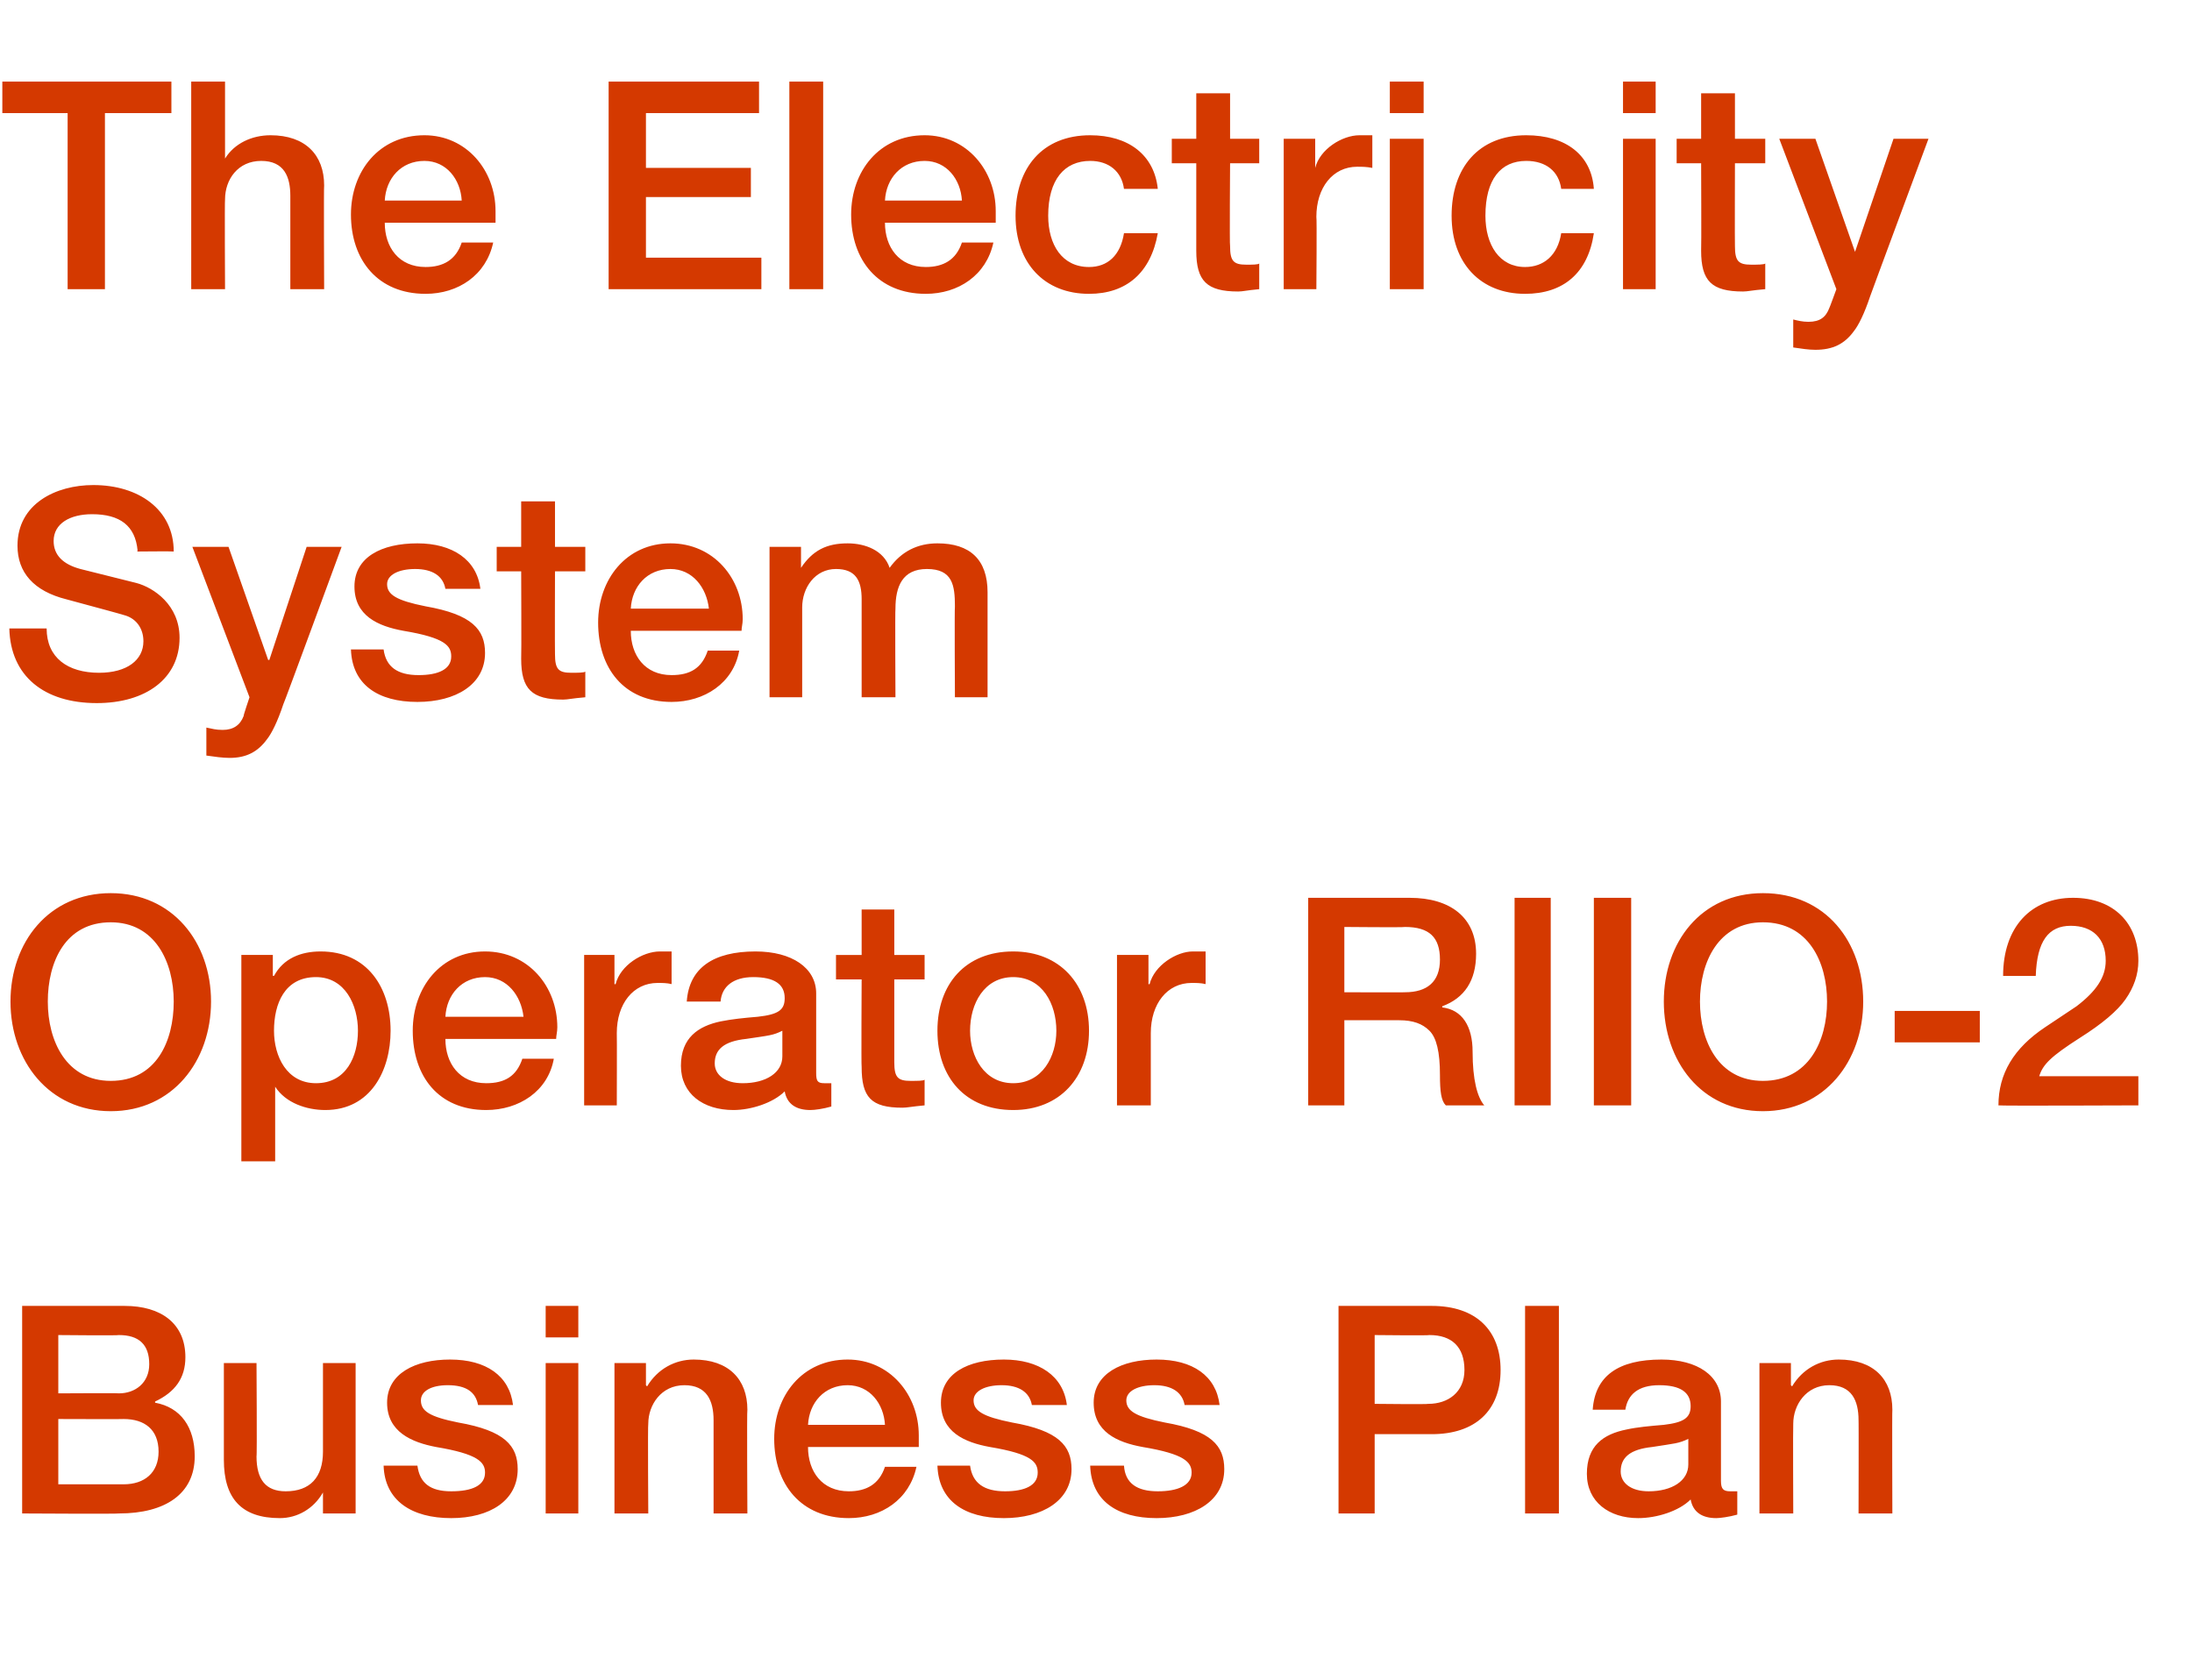
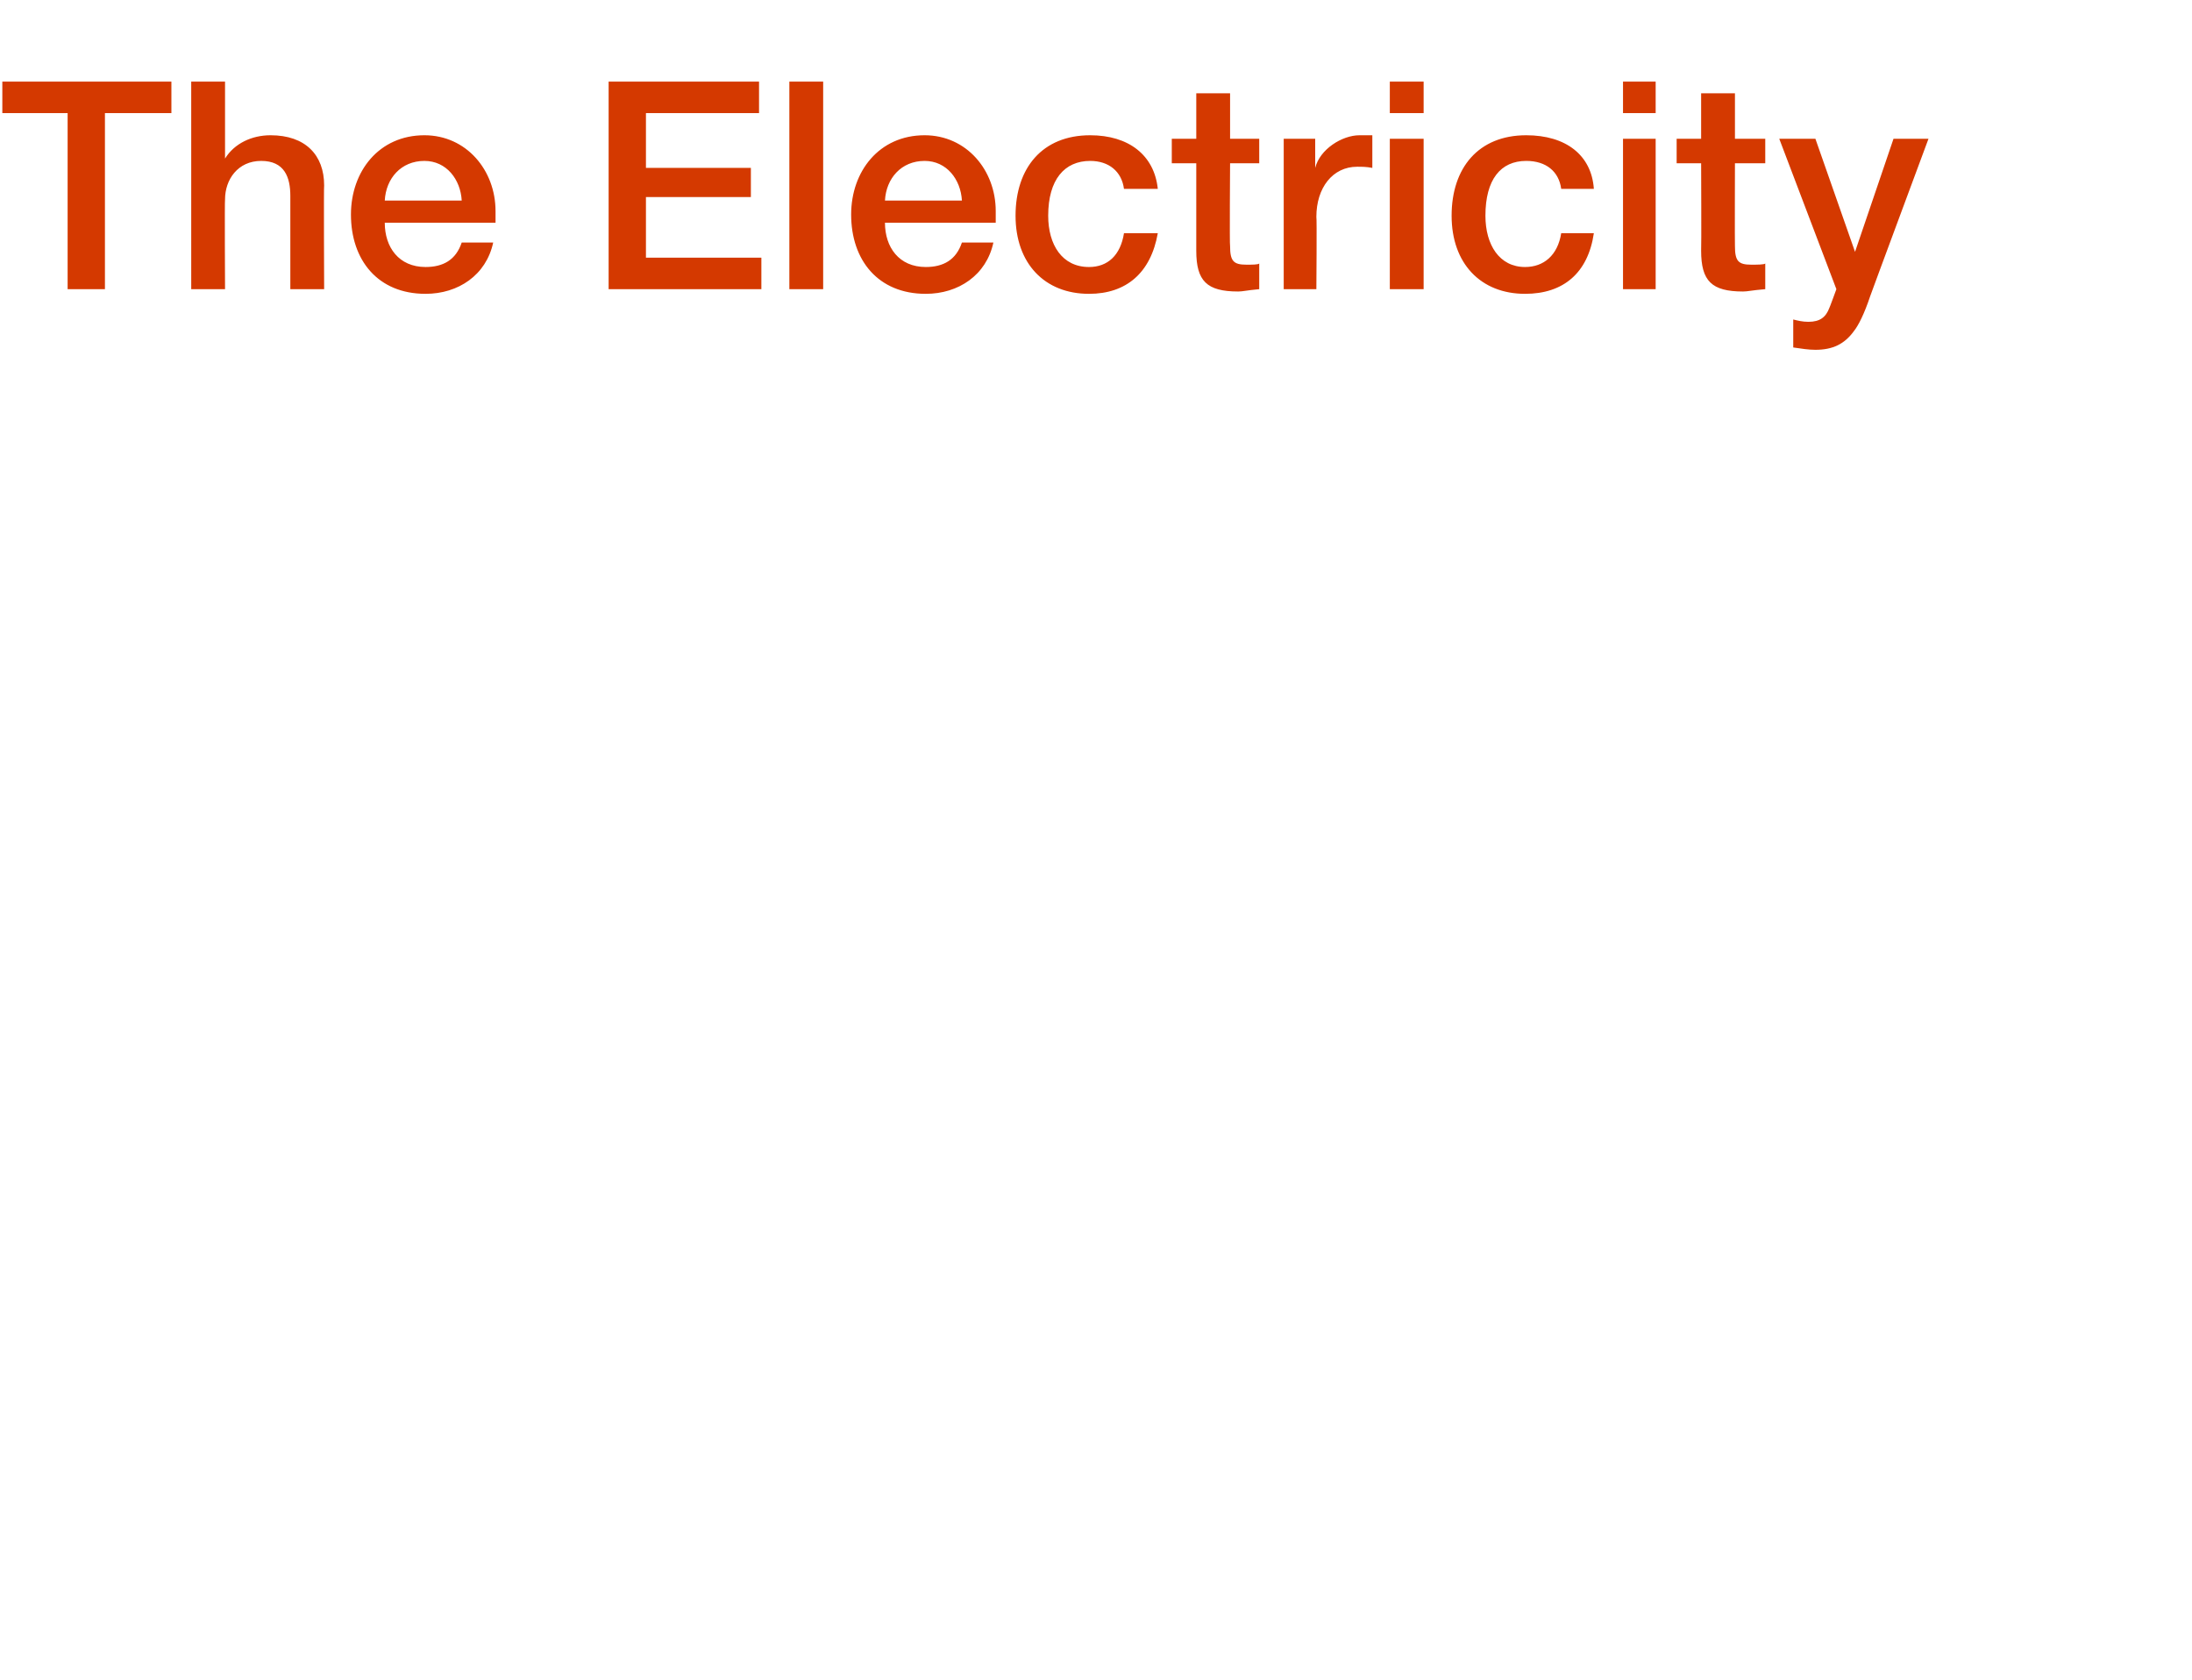
<svg xmlns="http://www.w3.org/2000/svg" version="1.1" width="188px" height="144.1px" viewBox="0 -7 188 144.1" style="top:-7px">
  <desc>The Electricity System Operator RIIO-2 Business Plan</desc>
  <defs />
  <g id="Polygon123598">
-     <path d="m10.7 105c3.1 0 5.2 1.5 5.2 4.4c0 1.8-.9 3-2.6 3.8v.1c2.2.4 3.4 2.1 3.4 4.6c0 3.2-2.5 4.9-6.5 4.9c.03.05-8.3 0-8.3 0V105h8.8zm-.5 7.5c1.4 0 2.6-.9 2.6-2.5c0-1.7-.9-2.5-2.6-2.5c.03.05-5.2 0-5.2 0v5s5.18-.03 5.2 0zm.4 7.8c1.8 0 3-1 3-2.8c0-1.9-1.2-2.8-3-2.8c.03.02-5.6 0-5.6 0v5.6h5.6zM22 109.9s.05 8.05 0 8c0 2 .8 3 2.5 3c2.1 0 3.2-1.2 3.2-3.4v-7.6h2.8v12.9h-2.8V121s0 .05 0 0c-.8 1.4-2.2 2.2-3.7 2.2c-3.3 0-4.8-1.7-4.8-5v-8.3h2.8zm22 3.6h-3c-.2-1.1-1-1.7-2.6-1.7c-1.4 0-2.3.5-2.3 1.3c0 .9.7 1.4 3.2 1.9c4 .7 5.1 2 5.1 4c0 2.7-2.4 4.2-5.7 4.2c-3.4 0-5.7-1.5-5.8-4.5h2.9c.2 1.5 1.1 2.2 2.9 2.2c1.8 0 2.9-.5 2.9-1.6c0-.9-.6-1.6-4.2-2.2c-2.1-.4-4.2-1.3-4.2-3.8c0-2.5 2.4-3.7 5.4-3.7c3.1 0 5.1 1.4 5.4 3.9zm5.6-8.5v2.7h-2.8V105h2.8zm0 4.9v12.9h-2.8v-12.9h2.8zm14.5 4c-.05-.03 0 8.9 0 8.9h-2.9v-8c0-1.7-.6-3-2.5-3c-2 0-3.1 1.7-3.1 3.3c-.05.05 0 7.7 0 7.7h-2.9v-12.9h2.7v1.9s.05.07.1.1c.9-1.5 2.4-2.3 4-2.3c3 0 4.6 1.7 4.6 4.3zm14.7 2.2v1h-9.5c0 2.1 1.2 3.8 3.5 3.8c1.5 0 2.6-.6 3.1-2.1h2.7c-.6 2.8-3 4.4-5.8 4.4c-4.1 0-6.4-2.9-6.4-6.8c0-3.7 2.4-6.8 6.3-6.8c3.6 0 6.1 3 6.1 6.5zm-2.9-.9c-.1-1.8-1.3-3.4-3.2-3.4c-2 0-3.3 1.5-3.4 3.4h6.6zm15.6-1.7h-3c-.2-1.1-1.1-1.7-2.6-1.7c-1.4 0-2.4.5-2.4 1.3c0 .9.8 1.4 3.3 1.9c4 .7 5.1 2 5.1 4c0 2.7-2.5 4.2-5.8 4.2c-3.4 0-5.6-1.5-5.7-4.5h2.8c.2 1.5 1.2 2.2 3 2.2c1.7 0 2.8-.5 2.8-1.6c0-.9-.5-1.6-4.1-2.2c-2.2-.4-4.2-1.3-4.2-3.8c0-2.5 2.3-3.7 5.4-3.7c3 0 5.1 1.4 5.4 3.9zm13.1 0h-3c-.2-1.1-1.1-1.7-2.6-1.7c-1.4 0-2.4.5-2.4 1.3c0 .9.8 1.4 3.3 1.9c4 .7 5.1 2 5.1 4c0 2.7-2.5 4.2-5.8 4.2c-3.4 0-5.6-1.5-5.7-4.5h2.9c.1 1.5 1.1 2.2 2.9 2.2c1.7 0 2.9-.5 2.9-1.6c0-.9-.6-1.6-4.2-2.2c-2.2-.4-4.2-1.3-4.2-3.8c0-2.5 2.4-3.7 5.4-3.7c3.1 0 5.1 1.4 5.4 3.9zm18.2-8.5c3.8 0 5.9 2.1 5.9 5.5c0 3.5-2.2 5.5-5.9 5.5h-4.9v6.8h-3.1V105h8zm-.3 8.4c1.7 0 3.1-1 3.1-2.9c0-2-1.1-3-3-3c.01.05-4.7 0-4.7 0v5.9s4.63.05 4.6 0zm11.2-8.4v17.8h-2.9V105h2.9zm13.9 8.2v6.8c0 .7.2.9.8.9h.6v2c-.7.2-1.5.3-1.8.3c-1.2 0-2-.5-2.2-1.6c-1 1-2.9 1.6-4.5 1.6c-2.5 0-4.4-1.4-4.4-3.8c0-2.4 1.4-3.4 3.4-3.8c.9-.2 2-.3 3.2-.4c1.7-.2 2.3-.6 2.3-1.6c0-1.2-.9-1.8-2.7-1.8c-1.8 0-2.7.8-2.9 2.1h-2.8c.2-2.9 2.2-4.3 5.9-4.3c3.1 0 5.1 1.4 5.1 3.6zm-6.2 7.7c2 0 3.4-.9 3.4-2.3v-2.2c-.8.4-1.2.4-3.1.7c-1.9.2-2.7.9-2.7 2.1c0 1 .9 1.7 2.4 1.7zm20.9-7c-.03-.03 0 8.9 0 8.9h-2.9s.02-8.03 0-8c0-1.7-.6-3-2.5-3c-2 0-3.1 1.7-3.1 3.3c-.03.05 0 7.7 0 7.7h-2.9v-12.9h2.7v1.9l.1.1c.9-1.5 2.4-2.3 4-2.3c3 0 4.6 1.7 4.6 4.3z" stroke="none" fill="#d43900" />
-   </g>
+     </g>
  <g id="Polygon123597">
-     <path d="m18.1 78.9c0 5.1-3.3 9.4-8.6 9.4c-5.3 0-8.6-4.3-8.6-9.4c0-5.1 3.3-9.3 8.6-9.3c5.3 0 8.6 4.2 8.6 9.3zm-8.6 6.8c3.9 0 5.4-3.4 5.4-6.8c0-3.4-1.6-6.8-5.4-6.8c-3.9 0-5.4 3.4-5.4 6.8c0 3.4 1.6 6.8 5.4 6.8zm24-4.3c0 3.4-1.7 6.8-5.6 6.8c-1.6 0-3.4-.6-4.3-2c.02-.03 0 0 0 0v6.4h-2.9V74.9h2.7v1.8s.07-.03.1 0c.8-1.5 2.3-2.1 4-2.1c4 0 6 3.1 6 6.8zm-6.4 4.5c2.6 0 3.6-2.3 3.6-4.5c0-2.2-1.1-4.6-3.6-4.6c-2.7 0-3.6 2.3-3.6 4.6c0 2.2 1.1 4.5 3.6 4.5zm20.7-4.8c0 .4-.1.7-.1 1h-9.5c0 2.1 1.2 3.8 3.5 3.8c1.6 0 2.6-.6 3.1-2.1h2.7c-.5 2.8-3 4.4-5.8 4.4c-4.1 0-6.3-2.9-6.3-6.8c0-3.7 2.4-6.8 6.2-6.8c3.7 0 6.2 3 6.2 6.5zm-2.9-.9c-.2-1.8-1.4-3.4-3.3-3.4c-2 0-3.3 1.5-3.4 3.4h6.7zm12.7-5.6v2.8c-.4-.1-.8-.1-1.2-.1c-2.1 0-3.5 1.8-3.5 4.3c.02 0 0 6.2 0 6.2h-2.8V74.9h2.6v2.5s.1.02.1 0c.4-1.6 2.3-2.8 3.8-2.8h1zM70 78.2v6.8c0 .7.1.9.7.9h.6v2c-.7.2-1.4.3-1.8.3c-1.2 0-2-.5-2.2-1.6c-1 1-2.9 1.6-4.4 1.6c-2.6 0-4.5-1.4-4.5-3.8c0-2.4 1.5-3.4 3.4-3.8c1-.2 2-.3 3.2-.4c1.8-.2 2.3-.6 2.3-1.6c0-1.2-.9-1.8-2.7-1.8c-1.7 0-2.7.8-2.8 2.1h-2.9c.2-2.9 2.3-4.3 5.9-4.3c3.1 0 5.2 1.4 5.2 3.6zm-6.3 7.7c2 0 3.4-.9 3.4-2.3v-2.2c-.8.4-1.1.4-3.1.7c-1.9.2-2.7.9-2.7 2.1c0 1 .9 1.7 2.4 1.7zm13-14.9v3.9h2.6v2.1h-2.6v7.1c0 1.3.3 1.6 1.4 1.6c.6 0 1.1 0 1.2-.1v2.2c-1.1.1-1.5.2-1.9.2c-2.7 0-3.5-.9-3.5-3.5c-.04 0 0-7.5 0-7.5h-2.2v-2.1h2.2V71h2.8zm16.7 10.4c0 4-2.5 6.8-6.5 6.8c-4.1 0-6.5-2.8-6.5-6.8c0-4 2.4-6.8 6.5-6.8c4 0 6.5 2.8 6.5 6.8zm-6.5 4.5c2.5 0 3.7-2.3 3.7-4.5c0-2.3-1.2-4.6-3.7-4.6c-2.5 0-3.7 2.3-3.7 4.6c0 2.2 1.2 4.5 3.7 4.5zm16.5-11.3v2.8c-.4-.1-.8-.1-1.2-.1c-2.1 0-3.5 1.8-3.5 4.3v6.2h-2.9V74.9h2.7v2.5s.07.02.1 0c.4-1.6 2.3-2.8 3.7-2.8h1.1zm17.5-4.6c3.5 0 5.7 1.7 5.7 4.8c0 2.3-1 3.8-2.9 4.5v.1c1.7.2 2.6 1.6 2.6 3.8c0 2.4.4 3.9 1 4.6H124c-.4-.4-.5-1.2-.5-2.6c0-2-.3-3.2-.9-3.8c-.6-.6-1.4-.9-2.6-.9h-4.7v7.3h-3.1V70h8.7zm-.4 8.1c1.9 0 3-.9 3-2.8c0-1.9-.9-2.8-3-2.8c0 .05-5.2 0-5.2 0v5.6s5.23.02 5.2 0zM133 70v17.8h-3.1V70h3.1zm6.9 0v17.8h-3.2V70h3.2zm19.9 8.9c0 5.1-3.3 9.4-8.6 9.4c-5.3 0-8.5-4.3-8.5-9.4c0-5.1 3.2-9.3 8.5-9.3c5.4 0 8.6 4.2 8.6 9.3zm-8.6 6.8c3.9 0 5.5-3.4 5.5-6.8c0-3.4-1.6-6.8-5.5-6.8c-3.8 0-5.4 3.4-5.4 6.8c0 3.4 1.6 6.8 5.4 6.8zm18.6-6v2.7h-7.3v-2.7h7.3zm13.6-4.3c0 1.2-.4 2.3-1.1 3.3c-.7 1-2 2.1-3.9 3.3c-2.5 1.6-3.2 2.3-3.5 3.3h8.5v2.5s-11.96.05-12 0c0-2.7 1.3-4.9 4-6.7l2.7-1.8c1.7-1.3 2.5-2.5 2.5-3.9c0-1.9-1.1-3-3-3c-1.9 0-2.9 1.3-3 4.3h-2.8c0-4.2 2.4-6.7 6-6.7c3.5 0 5.6 2.2 5.6 5.4z" stroke="none" fill="#d43900" />
-   </g>
+     </g>
  <g id="Polygon123596">
-     <path d="m14.9 40.3c-.02-.03-3.1 0-3.1 0c0 0-.05-.05 0-.1c-.2-2.1-1.5-3.1-3.9-3.1c-1.9 0-3.3.8-3.3 2.3c0 1.2.8 2 2.3 2.4l4.8 1.2c1.5.4 3.7 1.9 3.7 4.7c0 3.5-2.9 5.6-7.1 5.6c-4.5 0-7.4-2.3-7.5-6.4h3.2c0 2.5 1.8 3.8 4.5 3.8c2.4 0 3.8-1.1 3.8-2.7c0-1.1-.6-1.9-1.5-2.2c-1-.3-1.8-.5-5.1-1.4c-2.8-.7-4.2-2.3-4.2-4.6c0-3.6 3.3-5.2 6.5-5.2c3.9 0 6.9 2.1 6.9 5.7zm4.7-.4l3.4 9.7h.1l3.2-9.7h3s-4.97 13.52-5 13.5c-.5 1.5-1 2.5-1.4 3c-.8 1.1-1.8 1.6-3.2 1.6c-.6 0-1.3-.1-2-.2v-2.4c.5.1.8.2 1.4.2c.9 0 1.5-.4 1.8-1.2c-.05.02.5-1.6.5-1.6l-4.9-12.9h3.1zm21.6 3.6h-3c-.2-1.1-1.1-1.7-2.6-1.7c-1.4 0-2.4.5-2.4 1.3c0 .9.8 1.4 3.3 1.9c4 .7 5.1 2 5.1 4c0 2.7-2.5 4.2-5.8 4.2c-3.4 0-5.6-1.5-5.7-4.5h2.8c.2 1.5 1.2 2.2 3 2.2c1.7 0 2.8-.5 2.8-1.6c0-.9-.5-1.6-4.1-2.2c-2.2-.4-4.2-1.3-4.2-3.8c0-2.5 2.3-3.7 5.4-3.7c3 0 5.1 1.4 5.4 3.9zm6.4-7.5v3.9h2.6v2.1h-2.6s-.02 7.1 0 7.1c0 1.3.3 1.6 1.4 1.6c.5 0 1.1 0 1.2-.1v2.2c-1.2.1-1.5.2-1.9.2c-2.7 0-3.6-.9-3.6-3.5c.03 0 0-7.5 0-7.5h-2.1v-2.1h2.1V36h2.9zm16.1 10.1c0 .4-.1.7-.1 1h-9.5c0 2.1 1.2 3.8 3.5 3.8c1.6 0 2.6-.6 3.1-2.1h2.7c-.5 2.8-3 4.4-5.8 4.4c-4.1 0-6.3-2.9-6.3-6.8c0-3.7 2.4-6.8 6.2-6.8c3.7 0 6.2 3 6.2 6.5zm-2.9-.9c-.2-1.8-1.4-3.4-3.3-3.4c-2 0-3.3 1.5-3.4 3.4h6.7zm15.5-3.5c1-1.4 2.4-2.1 4.1-2.1c2.8 0 4.3 1.4 4.3 4.2v9h-2.8s-.04-7.75 0-7.8c0-1.8-.2-3.2-2.4-3.2c-2.1 0-2.7 1.5-2.7 3.4c-.04-.03 0 7.6 0 7.6h-2.9v-8.4c0-1.6-.5-2.6-2.2-2.6c-1.8 0-2.9 1.6-2.9 3.3v7.7H66V39.9h2.7v1.8s.03.02 0 0c1-1.5 2.2-2.1 4-2.1c1.5 0 3.1.6 3.6 2.1z" stroke="none" fill="#d43900" />
-   </g>
+     </g>
  <g id="Polygon123595">
    <path d="m14.7 0v2.7H9v15.1H5.8V2.7H.2V0h14.5zm4.6 0v6.6s.01.02 0 0c.8-1.3 2.3-2 3.9-2c3 0 4.6 1.7 4.6 4.3c-.04-.03 0 8.9 0 8.9h-2.9v-8c0-1.6-.5-3-2.5-3c-2 0-3.1 1.6-3.1 3.3c-.04.05 0 7.7 0 7.7h-2.9V0h2.9zm23.2 11.1v1H33c0 2.1 1.2 3.8 3.5 3.8c1.5 0 2.6-.6 3.1-2.1h2.7c-.6 2.8-3 4.4-5.8 4.4c-4.1 0-6.4-2.9-6.4-6.8c0-3.7 2.4-6.8 6.3-6.8c3.6 0 6.1 3 6.1 6.5zm-2.9-.9c-.1-1.8-1.3-3.4-3.2-3.4c-2 0-3.3 1.5-3.4 3.4h6.6zM65.1 0v2.7h-9.7v4.7h9v2.5h-9v5.2h9.9v2.7H52.2V0h12.9zm5.5 0v17.8h-2.9V0h2.9zm14.8 11.1v1h-9.5c0 2.1 1.2 3.8 3.5 3.8c1.5 0 2.6-.6 3.1-2.1h2.7c-.6 2.8-3 4.4-5.8 4.4c-4.1 0-6.4-2.9-6.4-6.8c0-3.7 2.4-6.8 6.3-6.8c3.6 0 6.1 3 6.1 6.5zm-2.9-.9c-.1-1.8-1.3-3.4-3.2-3.4c-2 0-3.3 1.5-3.4 3.4h6.6zm16.8-1h-2.9c-.2-1.5-1.3-2.4-2.9-2.4c-2.2 0-3.6 1.6-3.6 4.7c0 2.5 1.2 4.4 3.5 4.4c1.6 0 2.7-1 3-2.9h2.9c-.6 3.4-2.7 5.2-5.9 5.2c-3.8 0-6.3-2.6-6.3-6.7c0-4.1 2.3-6.9 6.4-6.9c3.3 0 5.5 1.7 5.8 4.6zm6.2-8.2v3.9h2.5v2.1h-2.5s-.05 7.1 0 7.1c0 1.3.3 1.6 1.4 1.6c.5 0 1 0 1.1-.1v2.2c-1.1.1-1.4.2-1.8.2c-2.7 0-3.6-.9-3.6-3.5V7h-2.1V4.9h2.1V1h2.9zm12.2 3.6v2.8c-.5-.1-.9-.1-1.3-.1c-2.1 0-3.5 1.8-3.5 4.3c.05 0 0 6.2 0 6.2h-2.8V4.9h2.7v2.5s.02.02 0 0c.4-1.6 2.3-2.8 3.8-2.8h1.1zm4.4-4.6v2.7h-2.9V0h2.9zm0 4.9v12.9h-2.9V4.9h2.9zm14.6 4.3h-2.8c-.2-1.5-1.3-2.4-3-2.4c-2.2 0-3.5 1.6-3.5 4.7c0 2.5 1.2 4.4 3.4 4.4c1.6 0 2.8-1 3.1-2.9h2.8c-.5 3.4-2.6 5.2-5.9 5.2c-3.8 0-6.3-2.6-6.3-6.7c0-4.1 2.3-6.9 6.4-6.9c3.4 0 5.6 1.7 5.8 4.6zM142 0v2.7h-2.8V0h2.8zm0 4.9v12.9h-2.8V4.9h2.8zm6.8-3.9v3.9h2.6v2.1h-2.6s-.02 7.1 0 7.1c0 1.3.3 1.6 1.4 1.6c.5 0 1.1 0 1.2-.1v2.2c-1.2.1-1.5.2-1.9.2c-2.7 0-3.6-.9-3.6-3.5c.03 0 0-7.5 0-7.5h-2.1V4.9h2.1V1h2.9zm6.9 3.9l3.4 9.7l3.3-9.7h3s-5.02 13.52-5 13.5c-.5 1.5-1 2.5-1.4 3c-.8 1.1-1.8 1.6-3.3 1.6c-.6 0-1.2-.1-1.9-.2v-2.4c.4.1.8.2 1.3.2c1 0 1.5-.4 1.8-1.2c.01.02.6-1.6.6-1.6l-4.9-12.9h3.1z" stroke="none" fill="#d43900" />
  </g>
</svg>